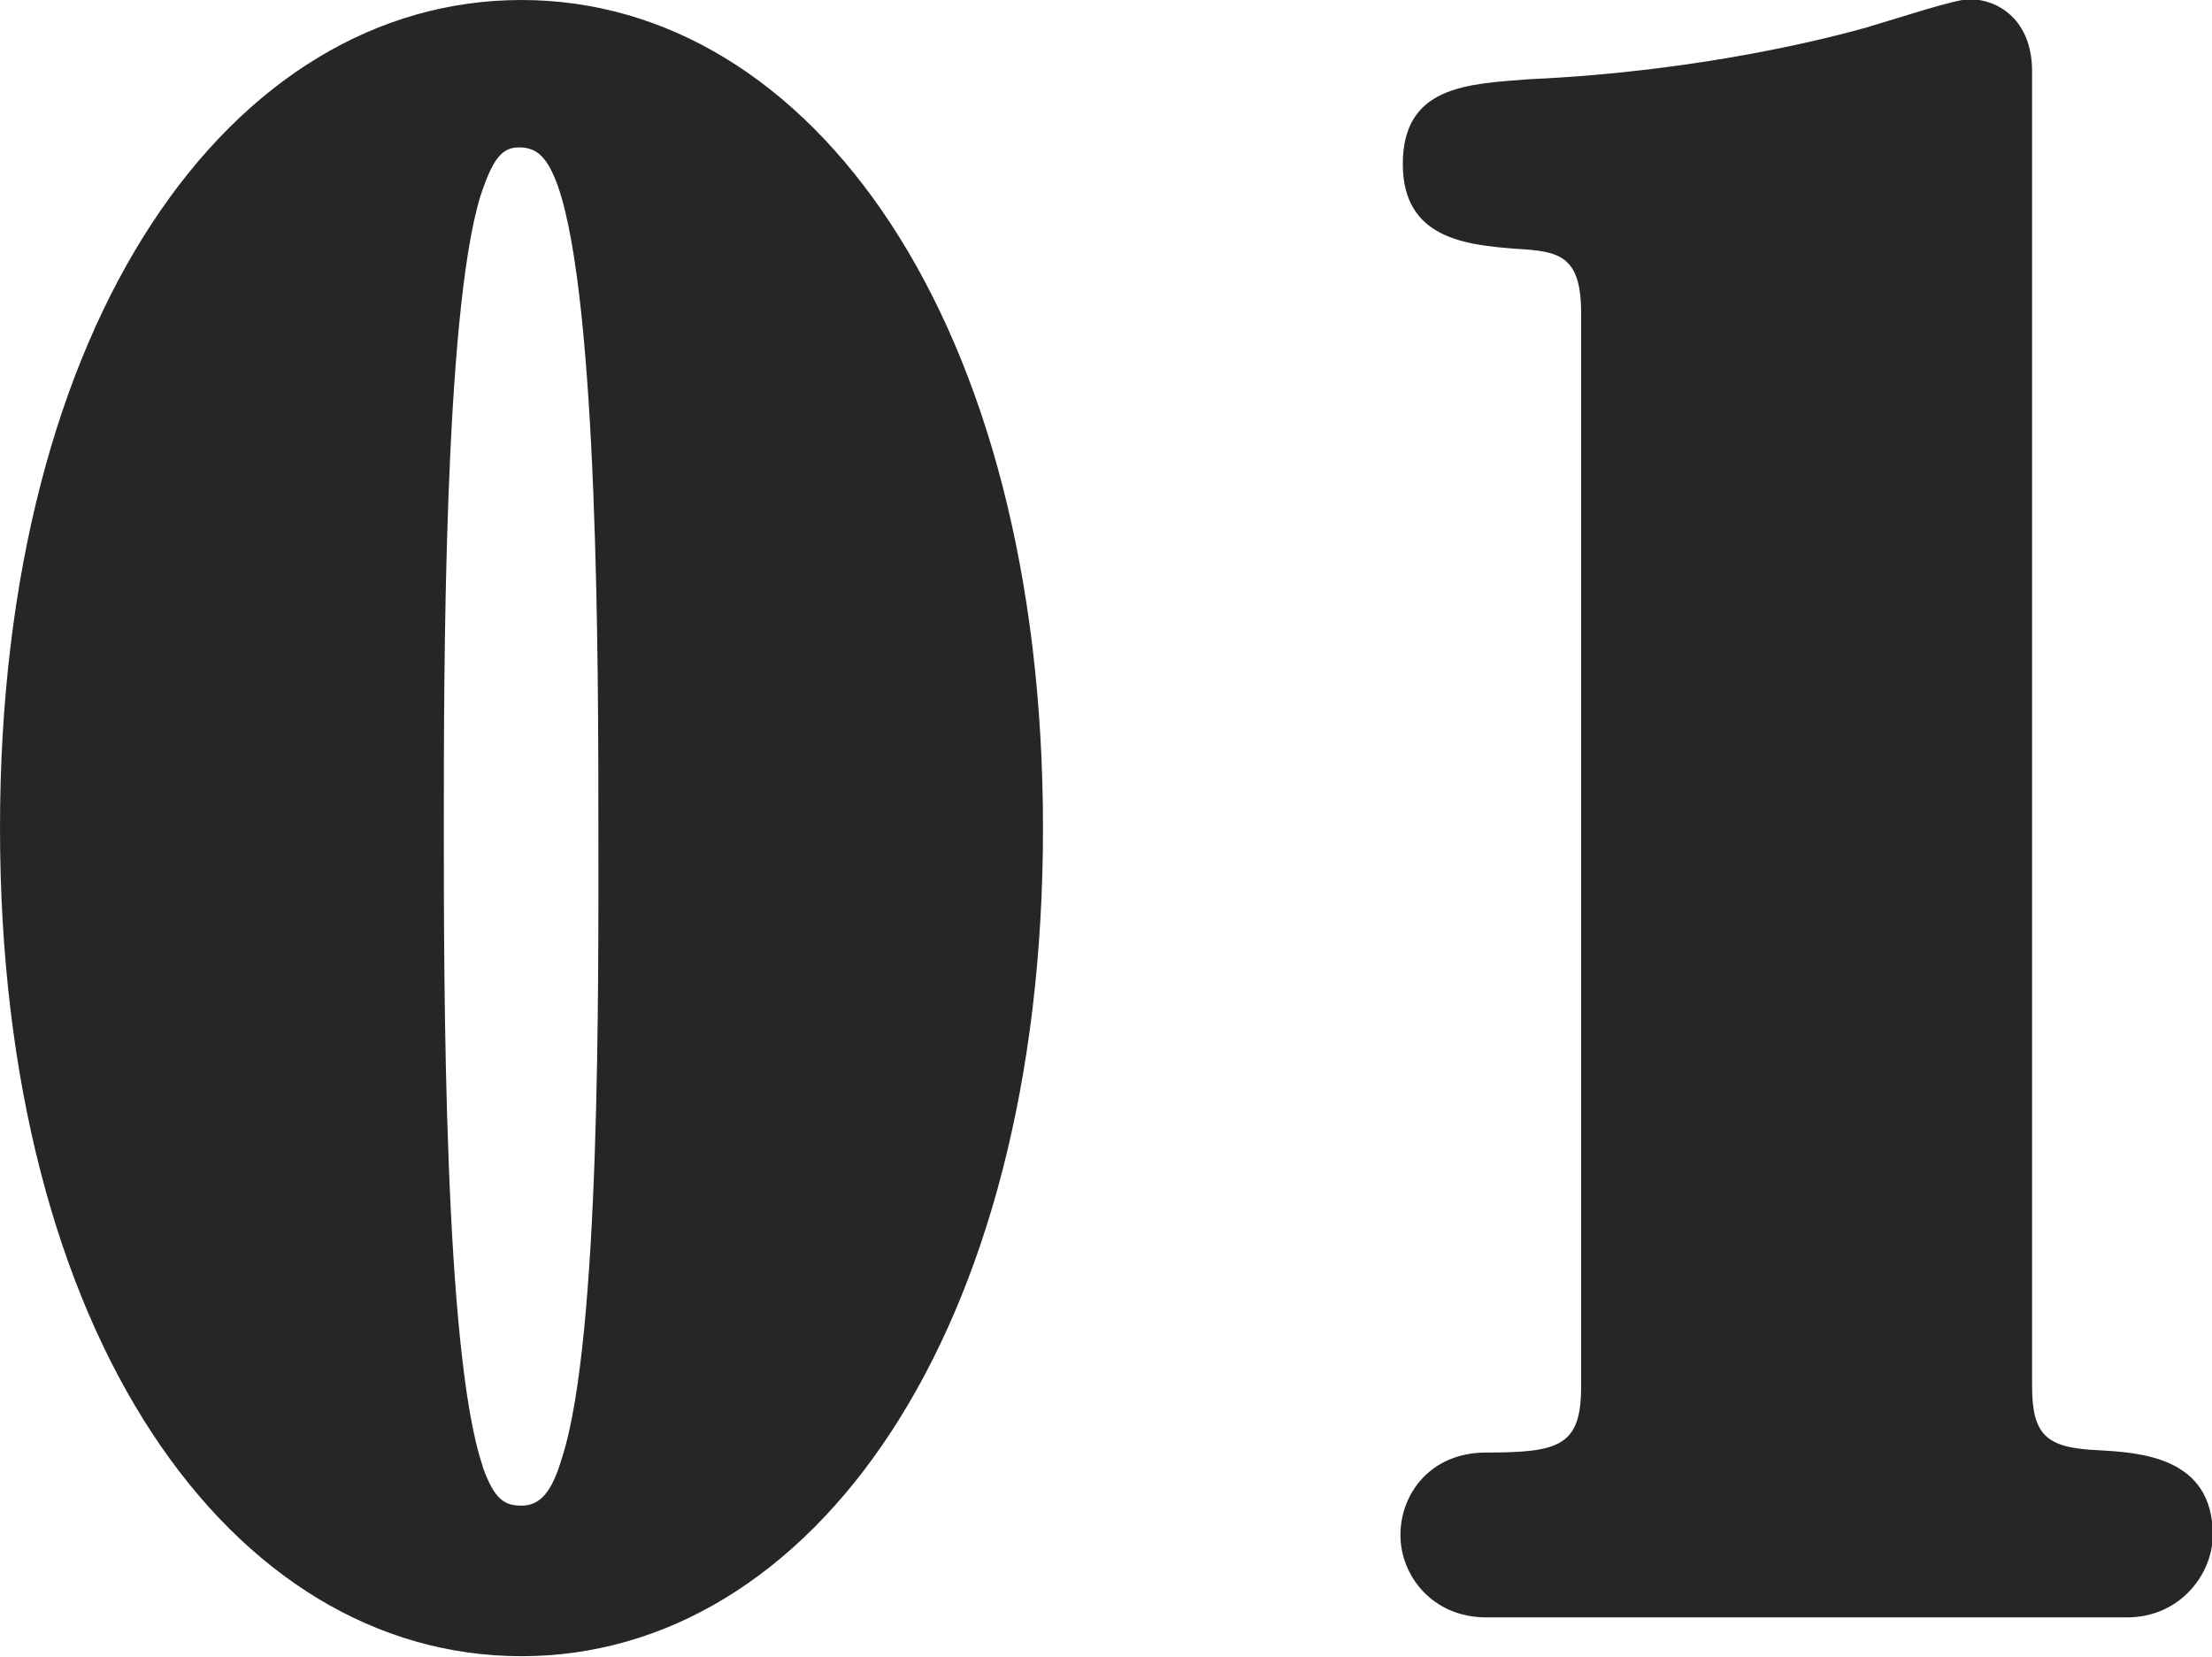
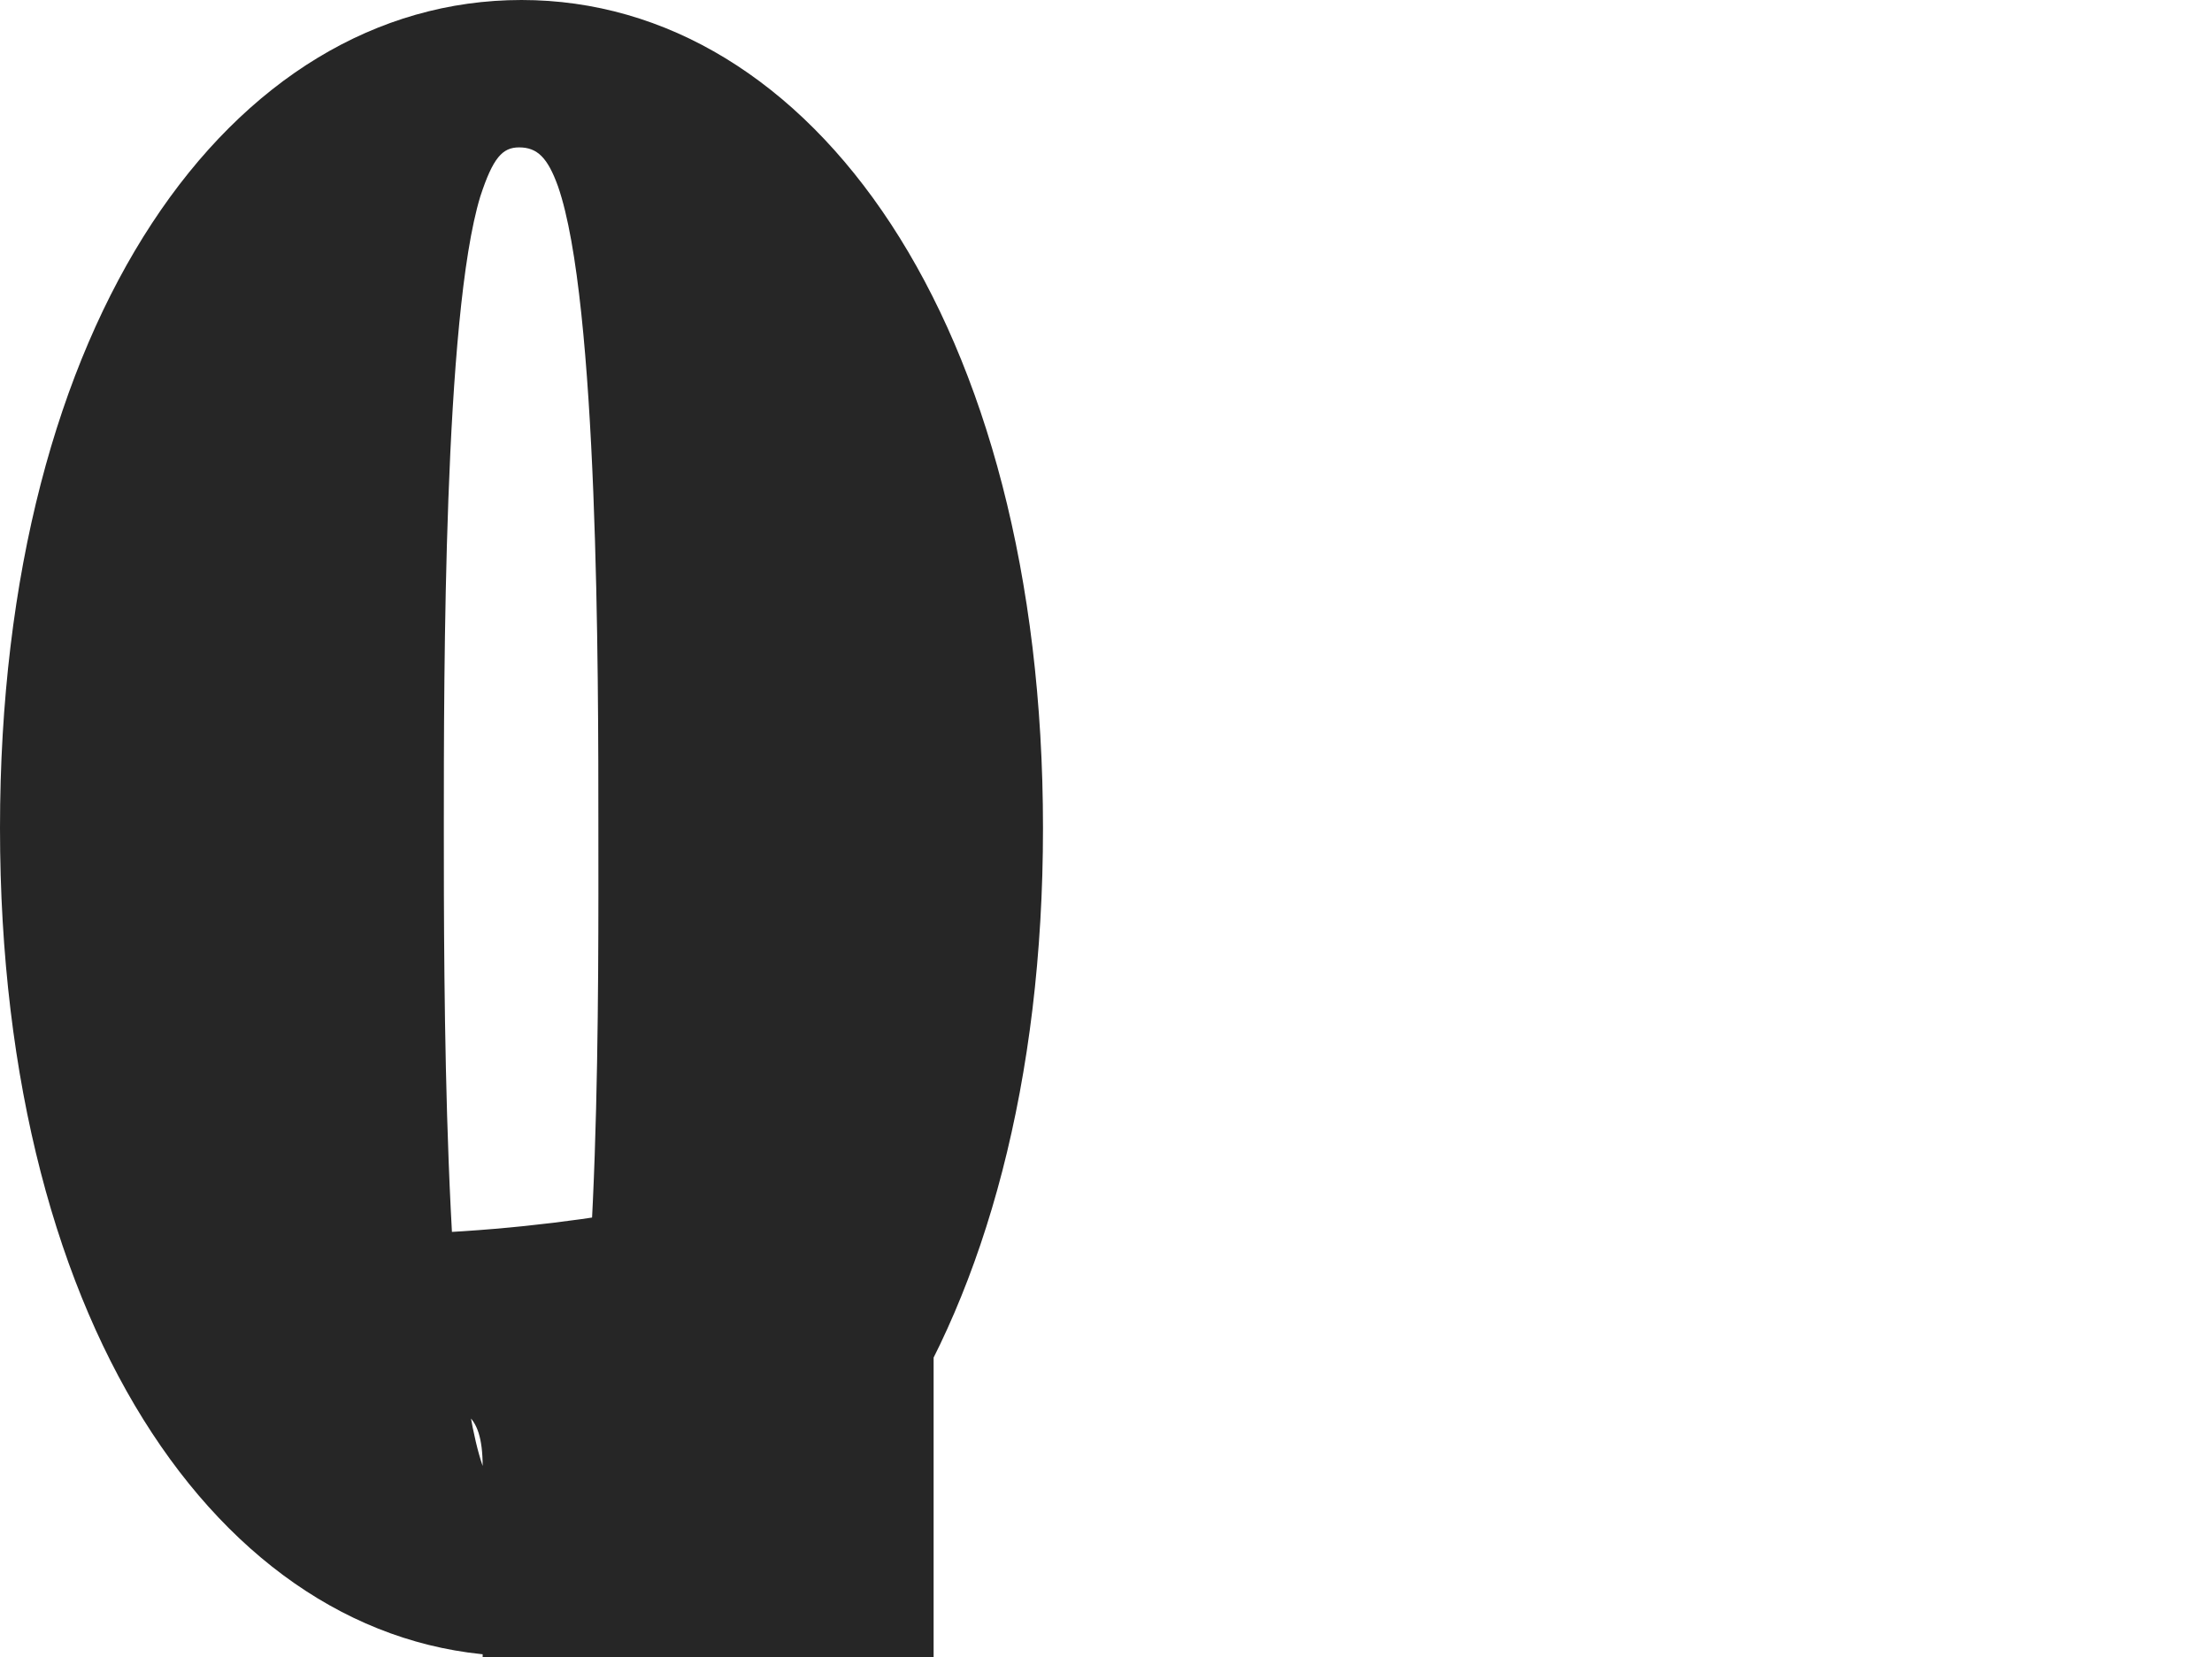
<svg xmlns="http://www.w3.org/2000/svg" viewBox="0 0 27.91 20.91">
-   <path d="M6.58 0c3.66 0 6.58 4.06 6.58 10.45S10.24 20.9 6.58 20.9 0 16.87 0 10.45 2.92 0 6.58 0m-.49 18.51c.15.42.28.49.49.49.23 0 .38-.16.51-.6.49-1.51.46-6.03.46-7.96s0-6.63-.51-8.09c-.13-.36-.26-.49-.49-.49-.21 0-.33.13-.49.62-.46 1.51-.46 6.01-.46 7.96s0 6.63.49 8.06ZM19.95 3.95c0-.73-.28-.78-.82-.81-.64-.05-1.43-.13-1.43-1.07 0-.99.82-1.01 1.59-1.07 2.23-.1 3.89-.55 4.25-.65.44-.13 1.13-.36 1.31-.36.36 0 .79.26.79.91v16.59c0 .62.18.78.82.81.54.03 1.46.08 1.46 1.07 0 .49-.41 1.04-1.08 1.04h-8.09c-.67 0-1.08-.52-1.08-1.04s.38-1.04 1.08-1.04c.92 0 1.2-.08 1.2-.83z" style="fill:#262626;stroke-width:0" />
+   <path d="M6.58 0c3.66 0 6.58 4.06 6.58 10.45S10.24 20.9 6.58 20.9 0 16.87 0 10.45 2.92 0 6.58 0m-.49 18.51c.15.42.28.49.49.49.23 0 .38-.16.51-.6.49-1.51.46-6.03.46-7.96s0-6.63-.51-8.09c-.13-.36-.26-.49-.49-.49-.21 0-.33.13-.49.62-.46 1.51-.46 6.01-.46 7.96s0 6.63.49 8.06Zc0-.73-.28-.78-.82-.81-.64-.05-1.43-.13-1.43-1.07 0-.99.82-1.01 1.59-1.07 2.23-.1 3.89-.55 4.25-.65.44-.13 1.13-.36 1.31-.36.36 0 .79.26.79.91v16.59c0 .62.18.78.82.81.54.03 1.46.08 1.46 1.07 0 .49-.41 1.04-1.08 1.04h-8.09c-.67 0-1.08-.52-1.08-1.04s.38-1.04 1.08-1.04c.92 0 1.2-.08 1.2-.83z" style="fill:#262626;stroke-width:0" />
</svg>